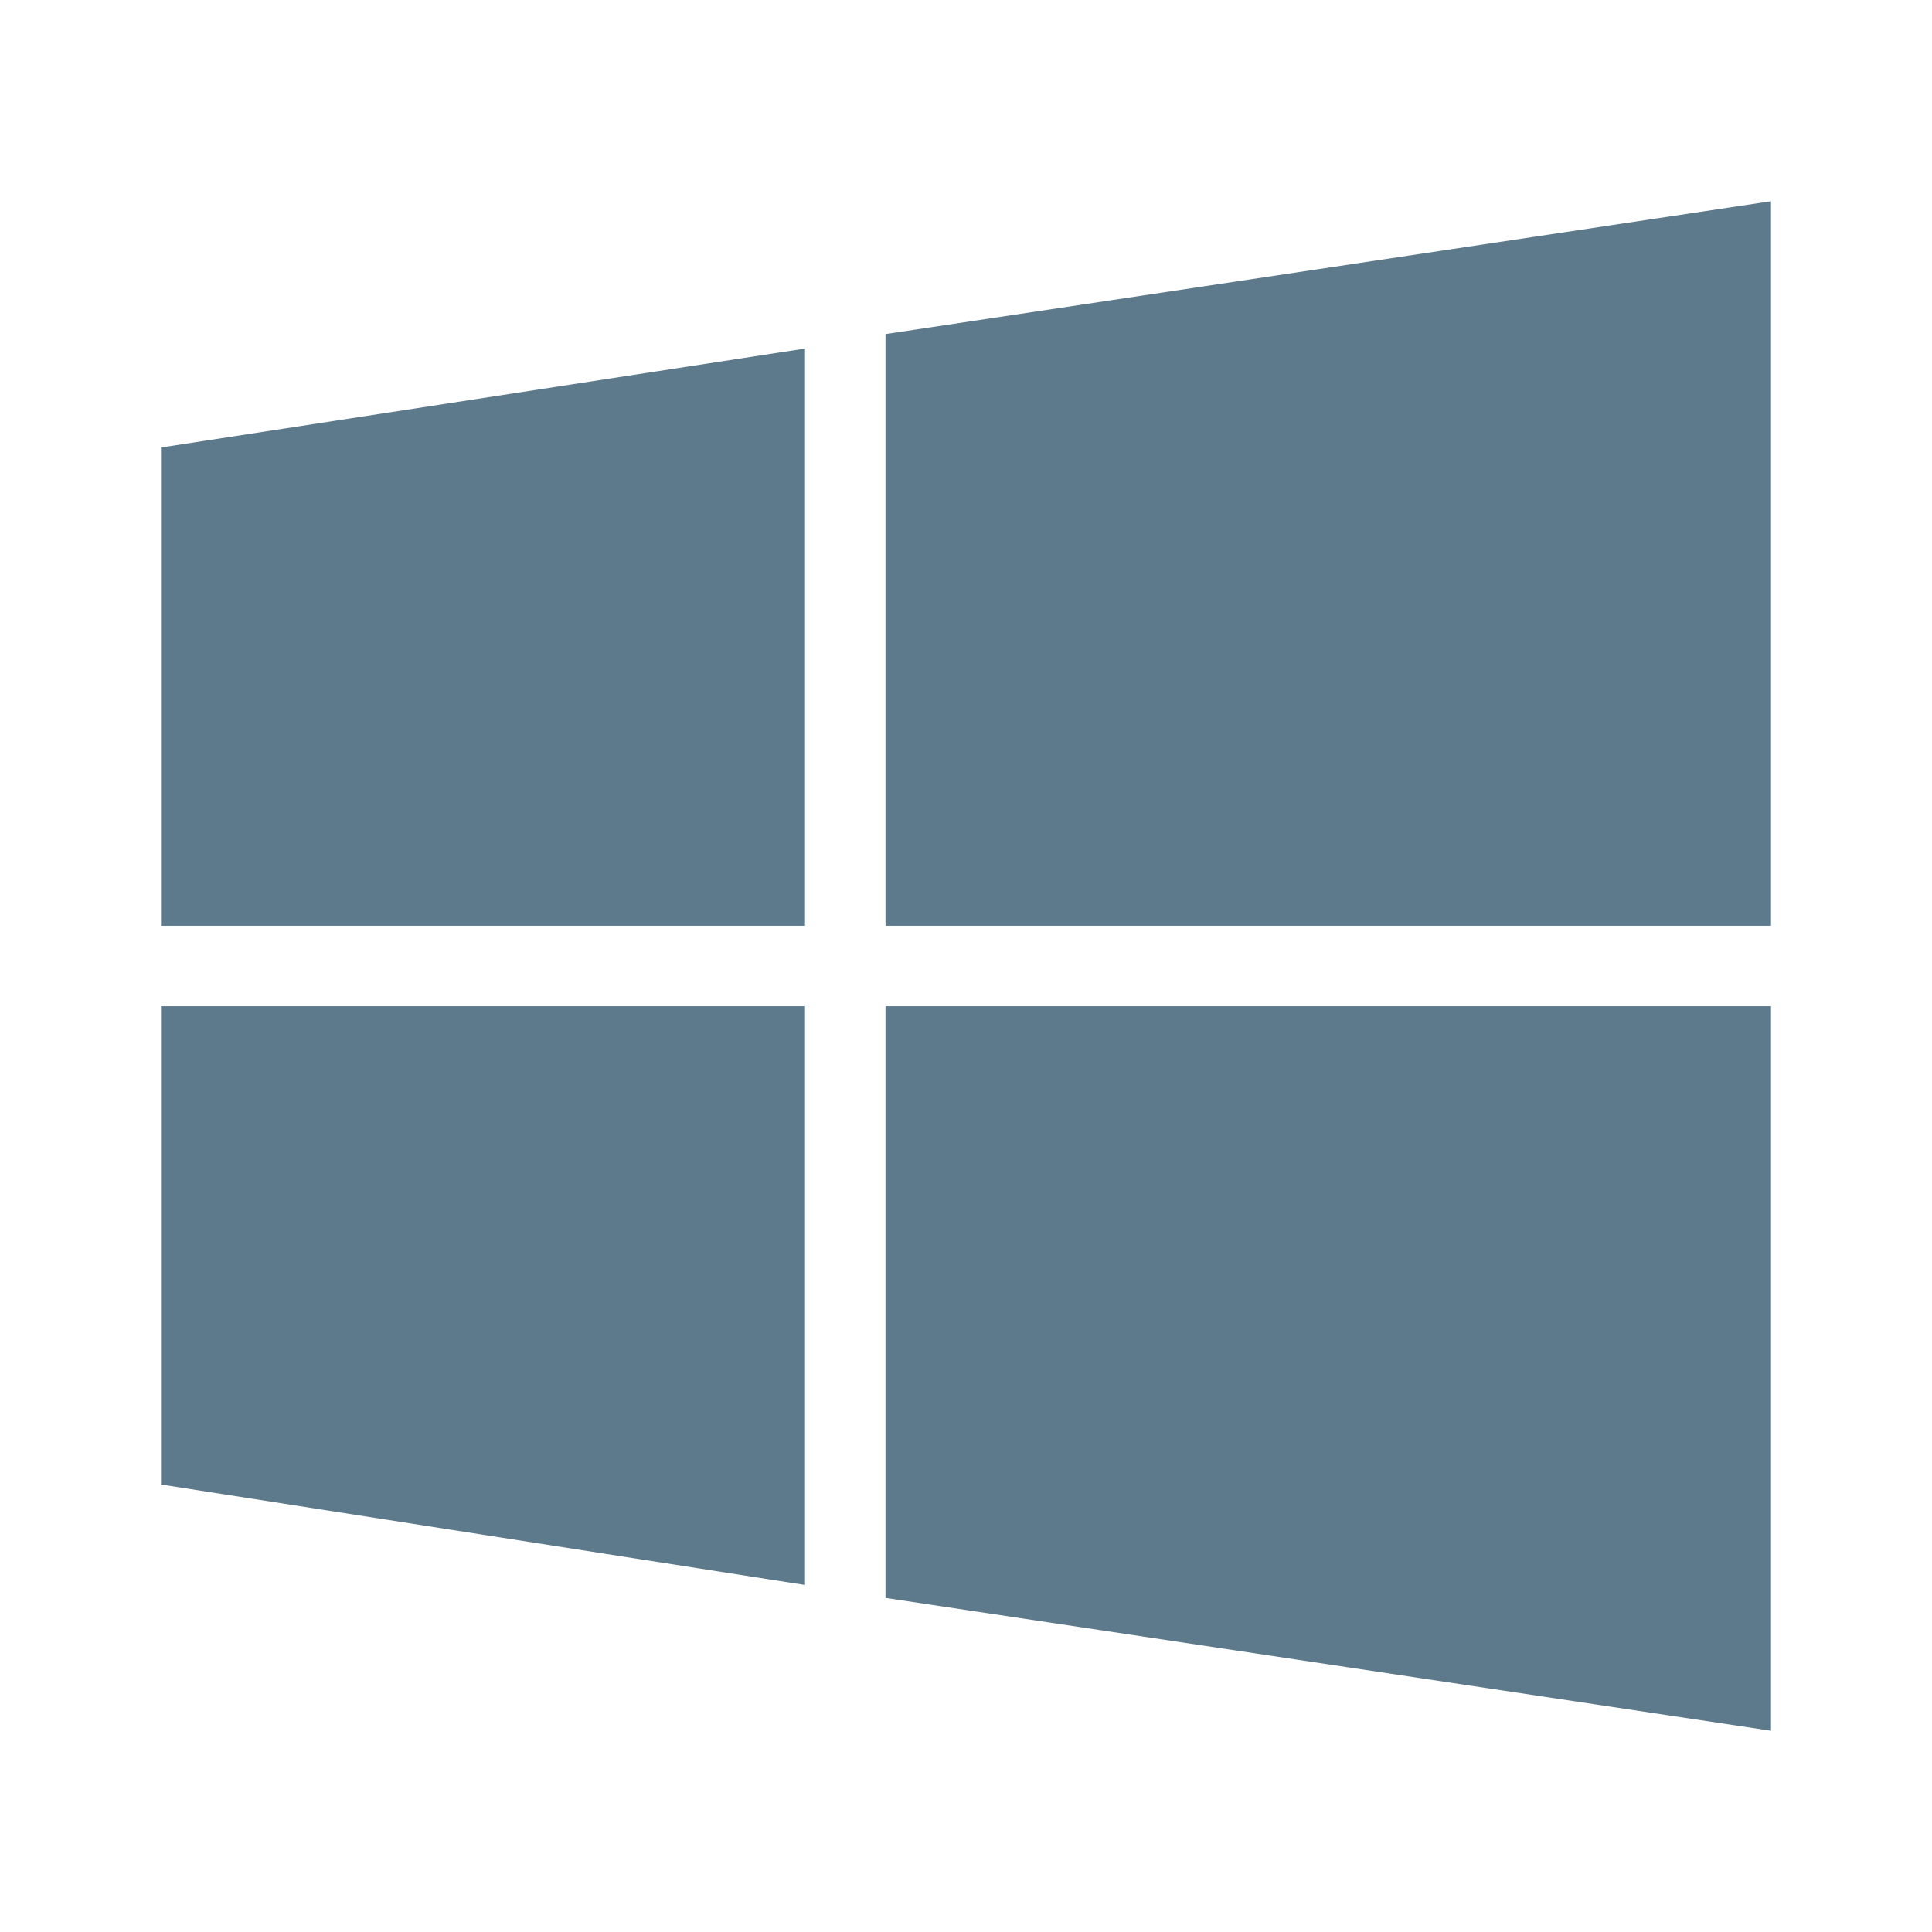
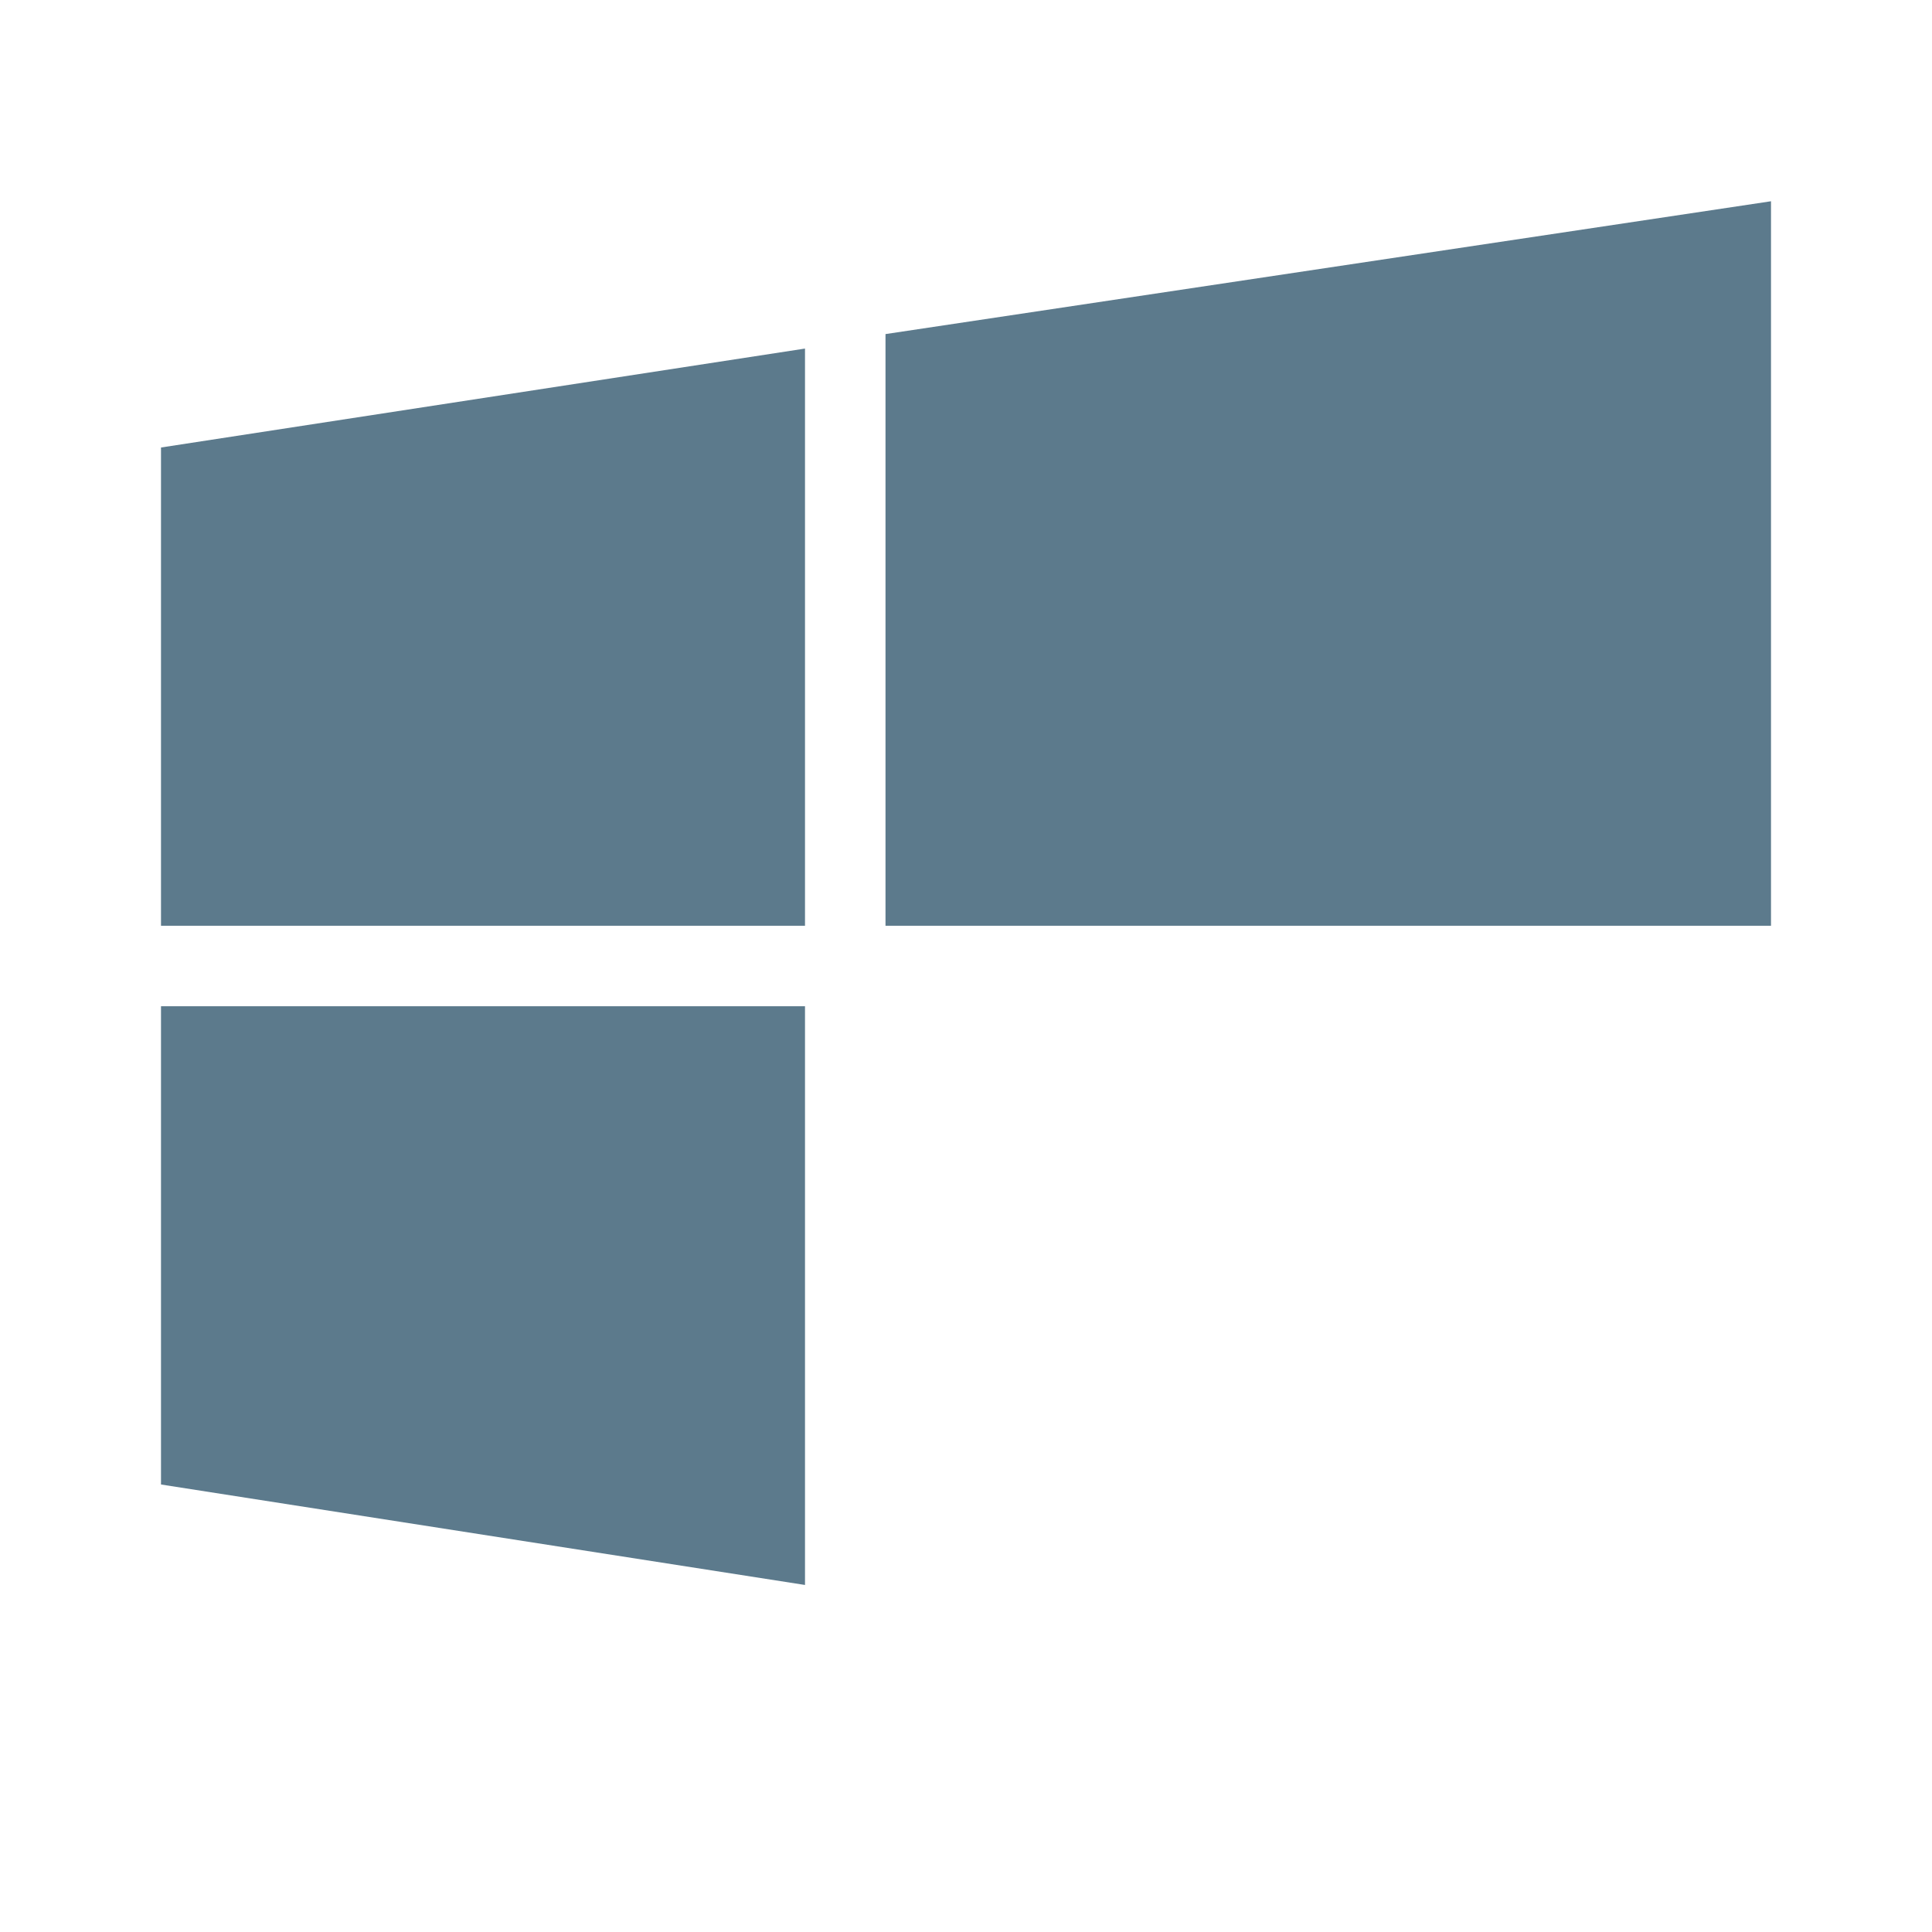
<svg xmlns="http://www.w3.org/2000/svg" width="24" height="24" viewBox="0 0 24 24" fill="none">
  <path d="M11 11.5H22V2.5L11 4.15V11.5Z" fill="#5C7A8C" />
  <path d="M10 11.5H2V5.559L10 4.33V11.5Z" fill="#5C7A8C" />
  <path d="M2 12.5H10V19.689L2 18.441V12.5Z" fill="#5C7A8C" />
-   <path d="M11 12.5H22V21.5L11 19.85V12.5Z" fill="#5C7A8C" />
</svg>